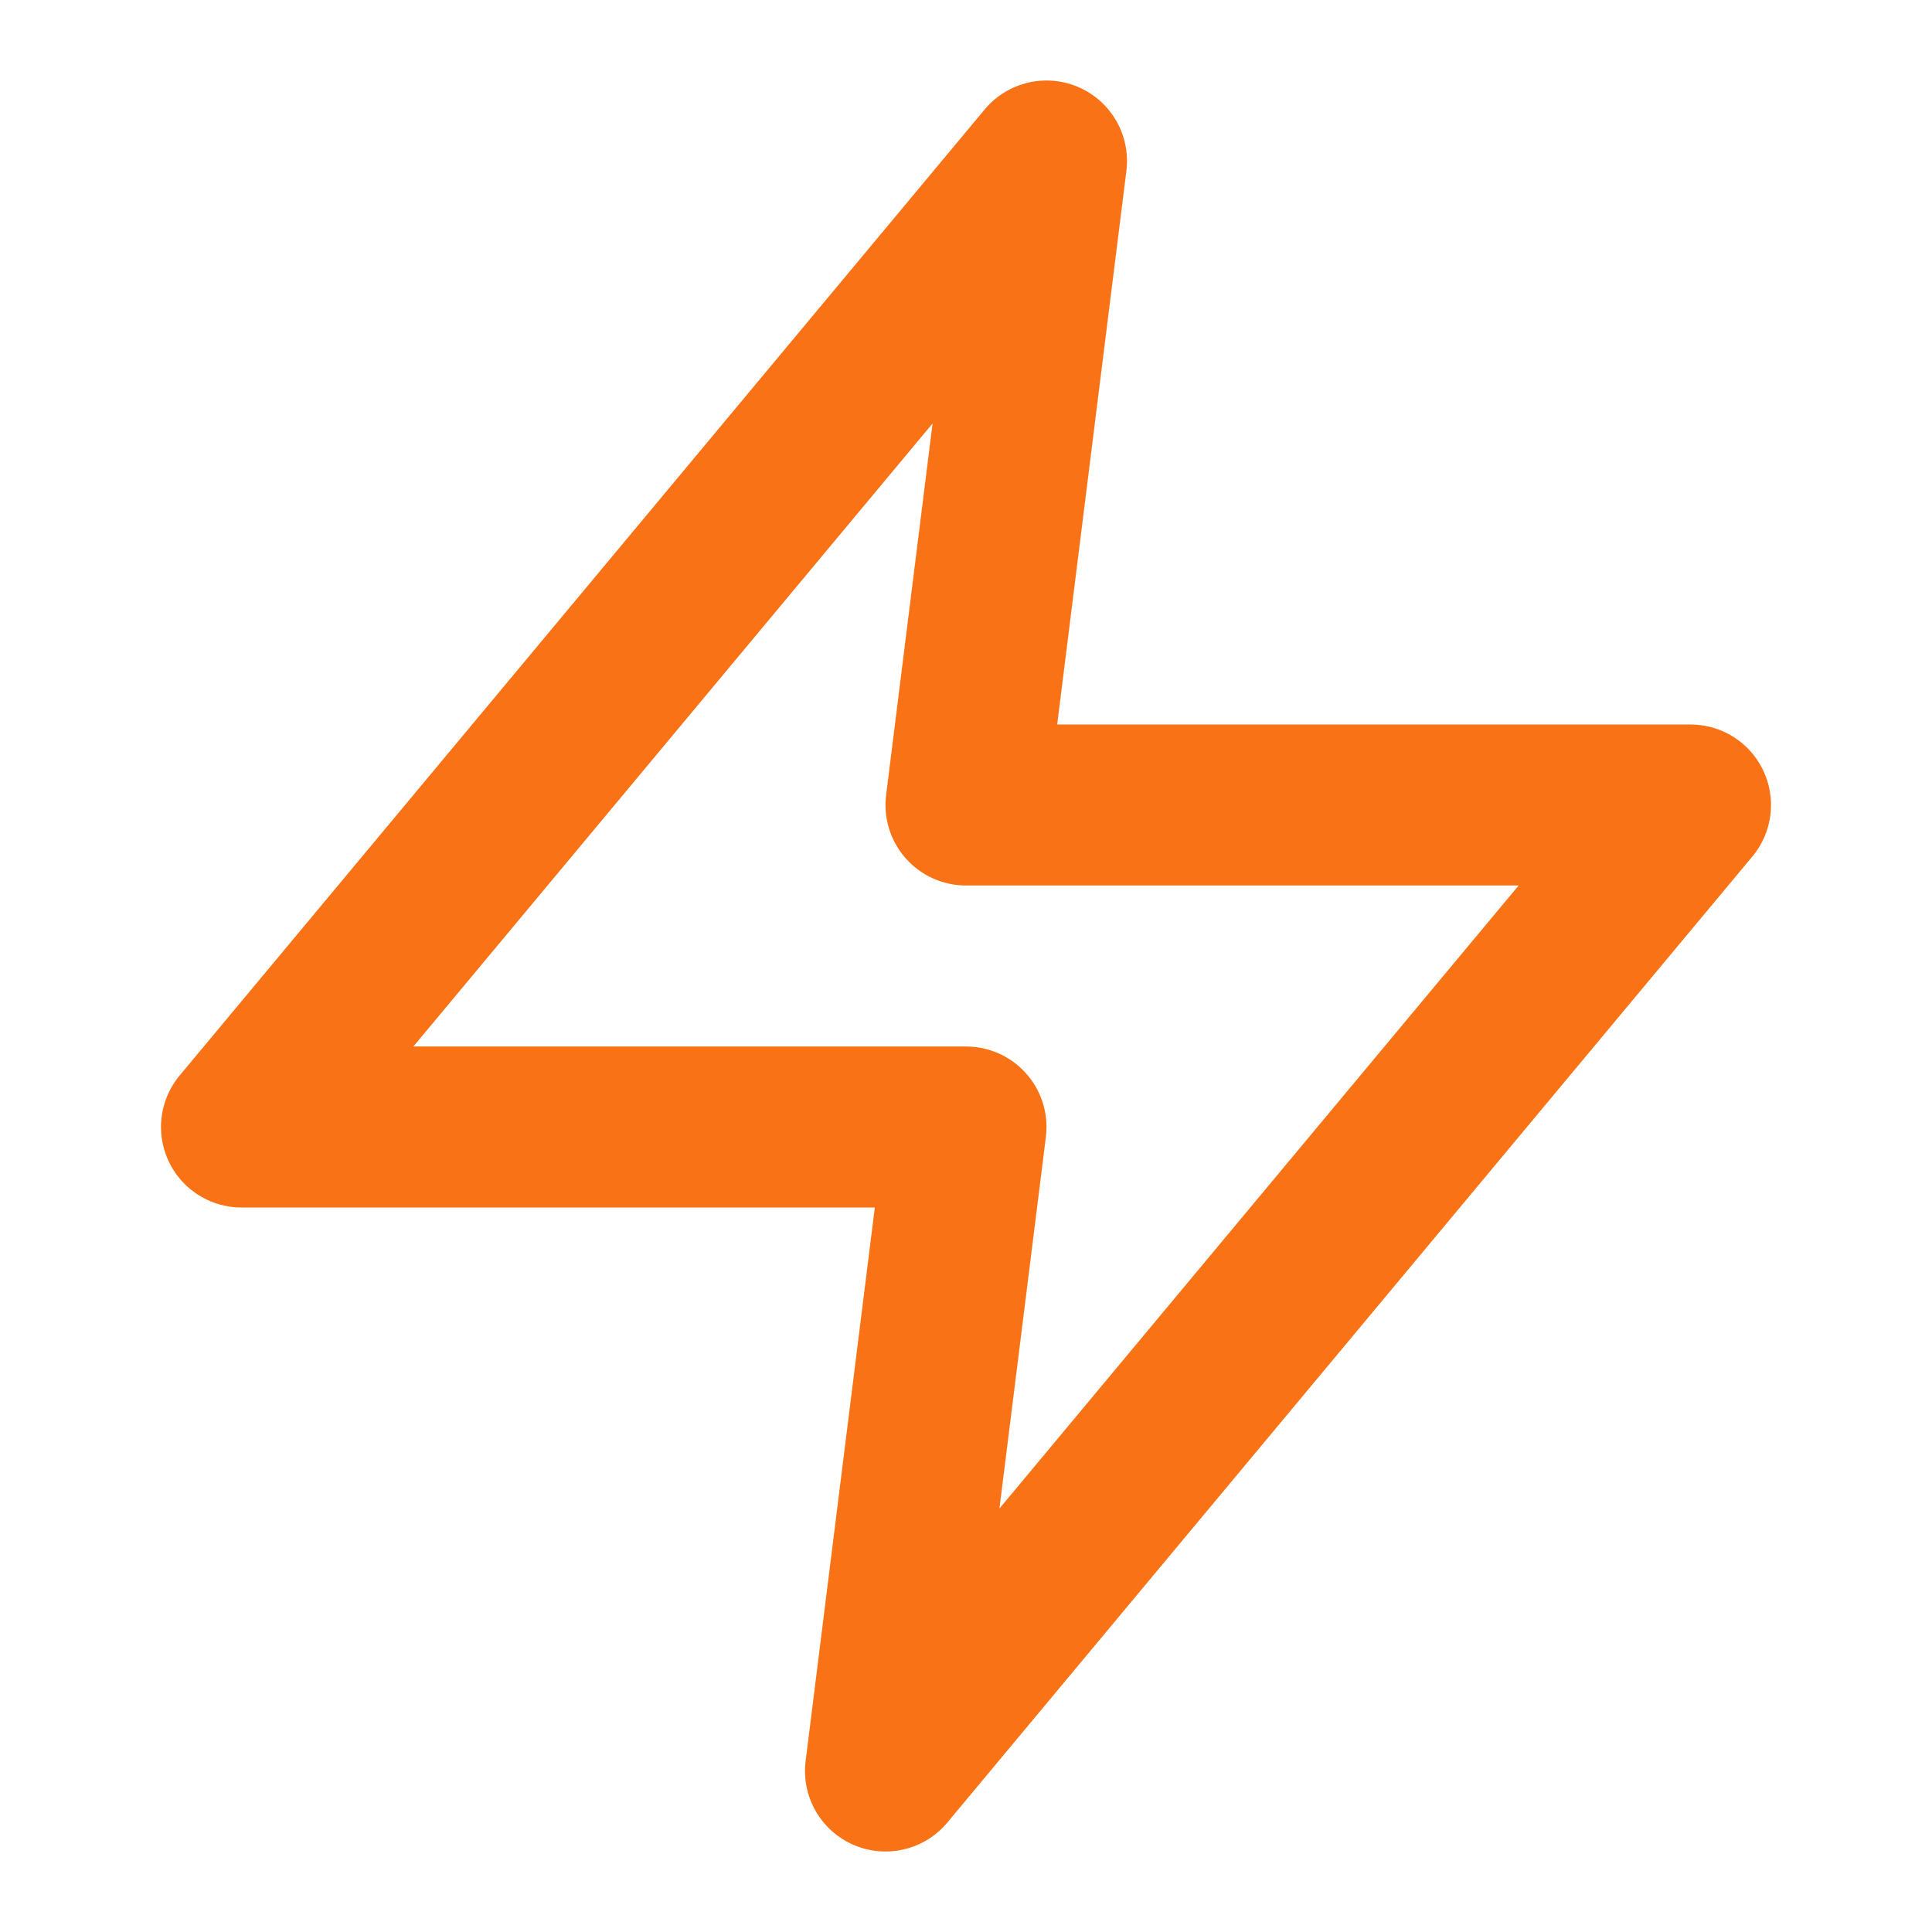
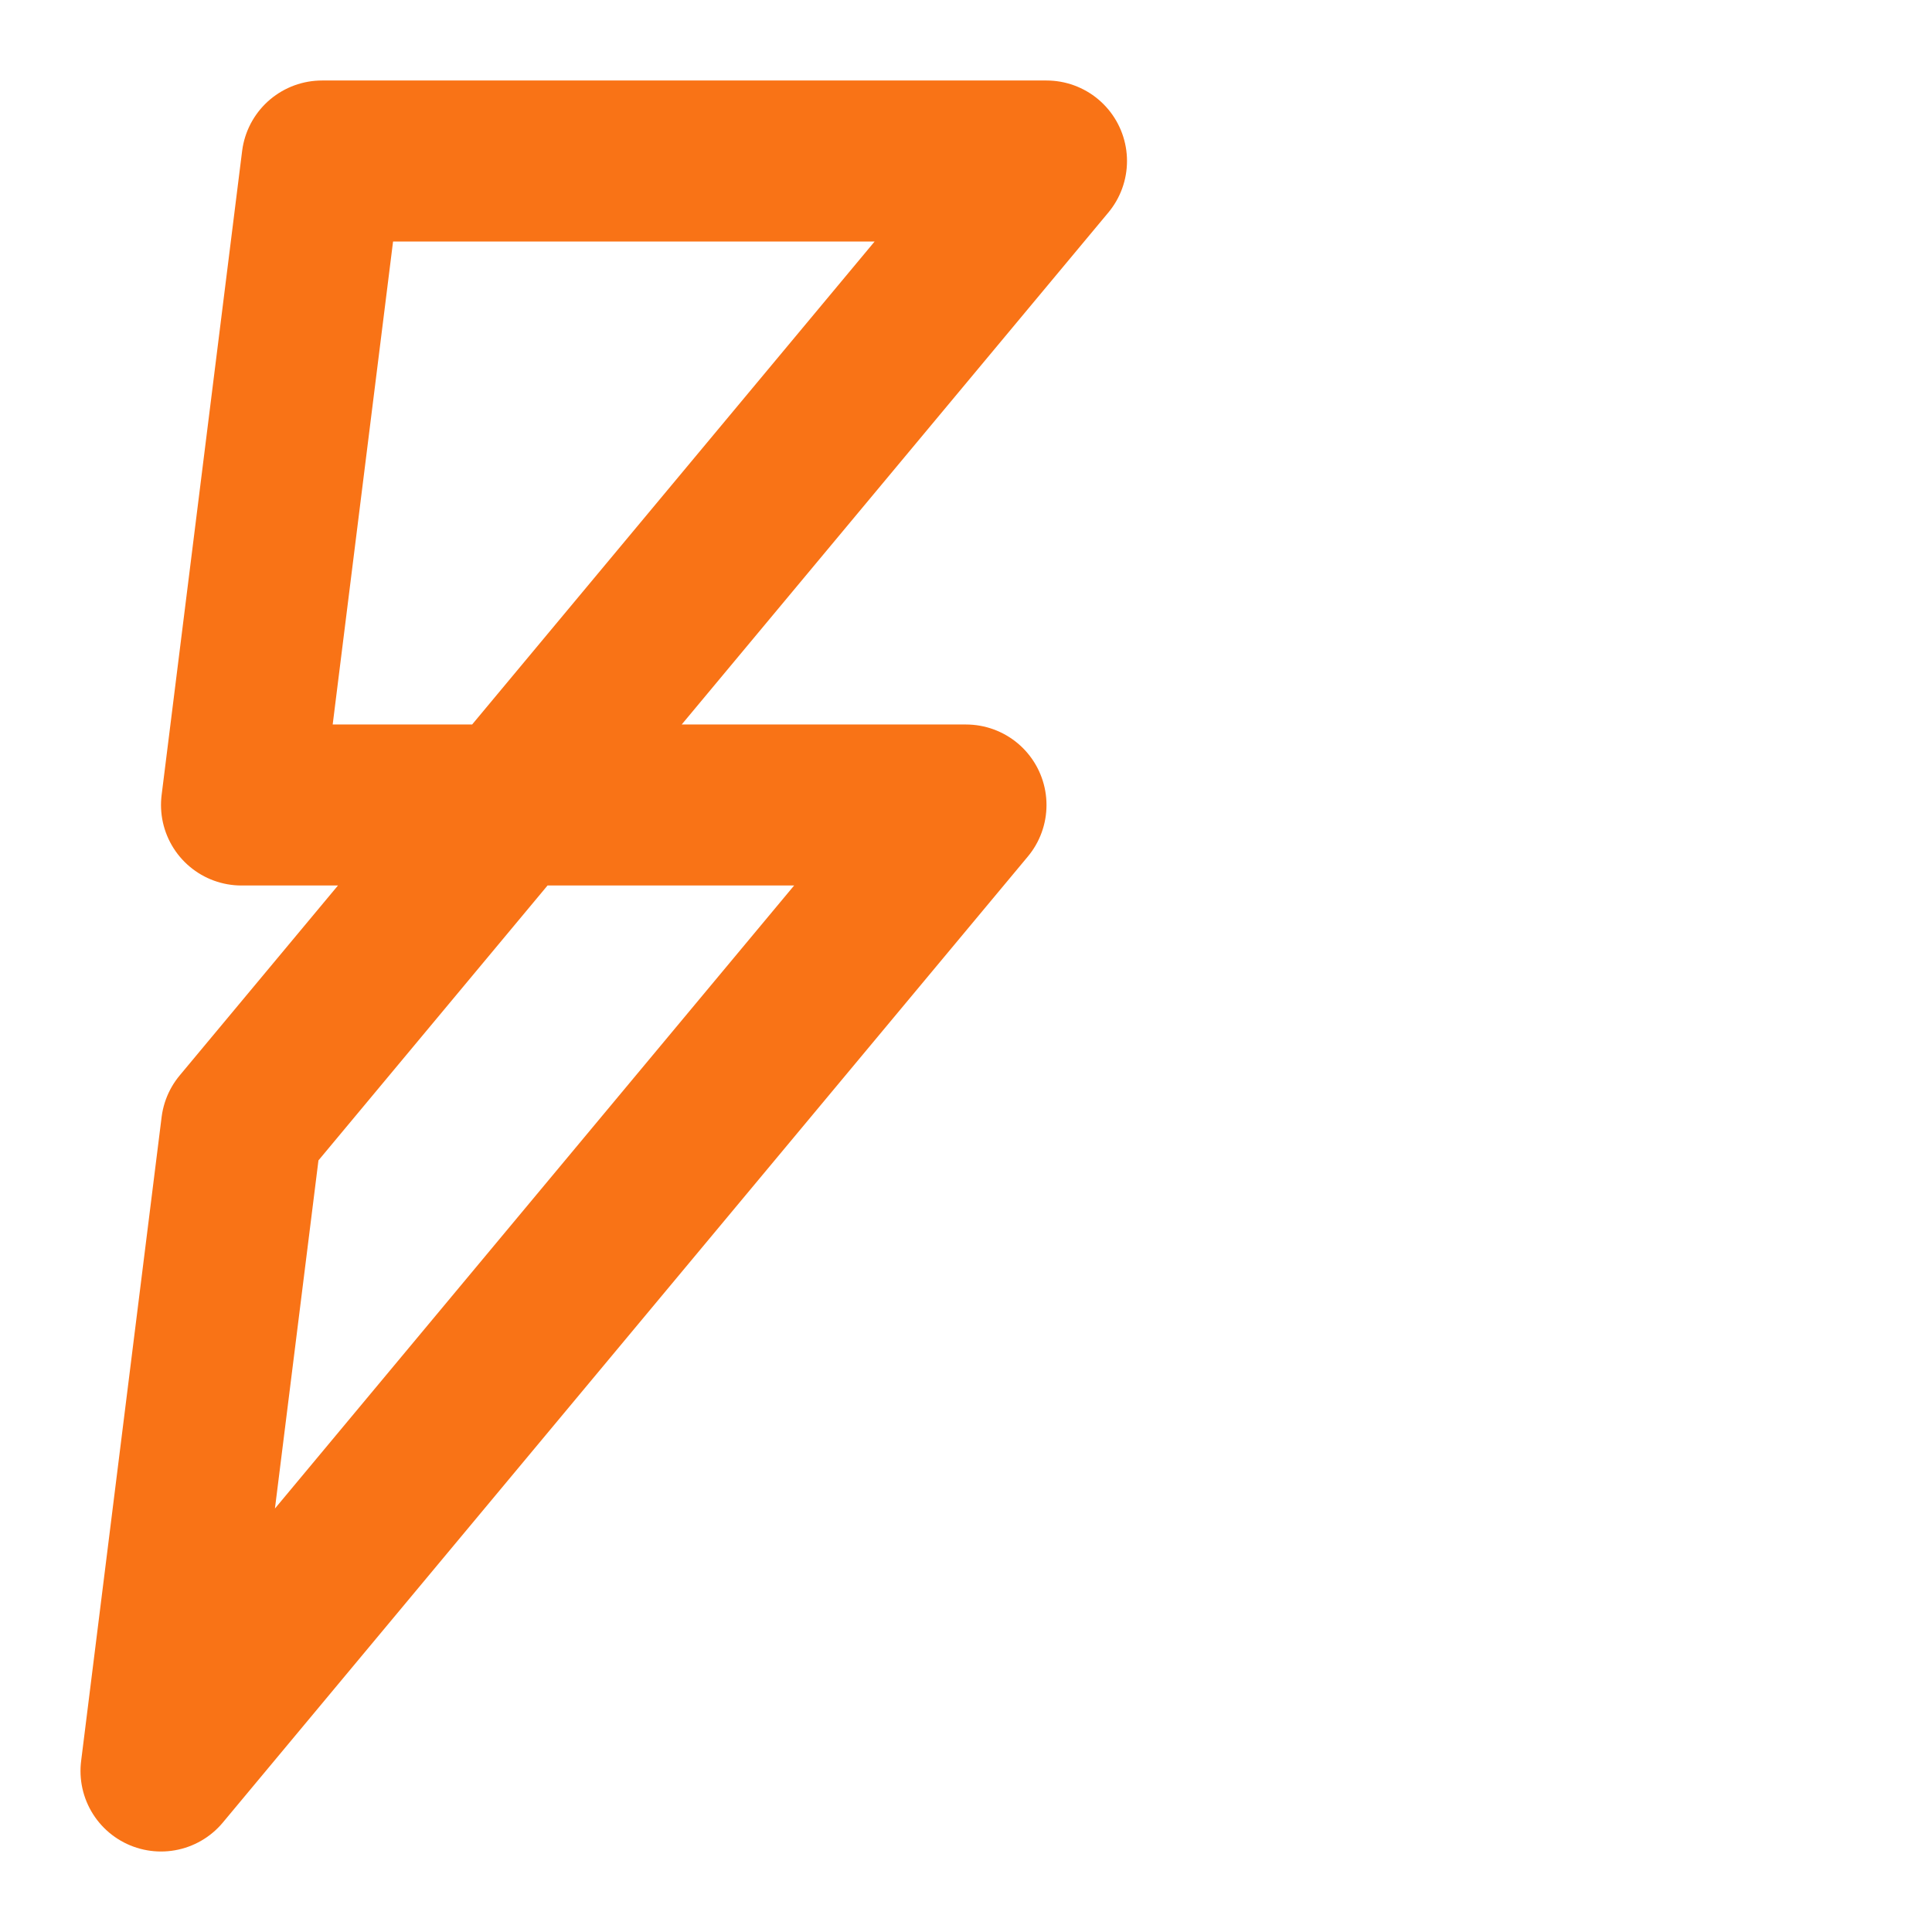
<svg xmlns="http://www.w3.org/2000/svg" width="48" height="48" viewBox="0 0 24 24" fill="none" stroke="#f97316" stroke-width="2" stroke-linecap="round" stroke-linejoin="round">
-   <path d="M13 2 3 14h9l-1 8 10-12h-9l1-8z" />
+   <path d="M13 2 3 14l-1 8 10-12h-9l1-8z" />
</svg>